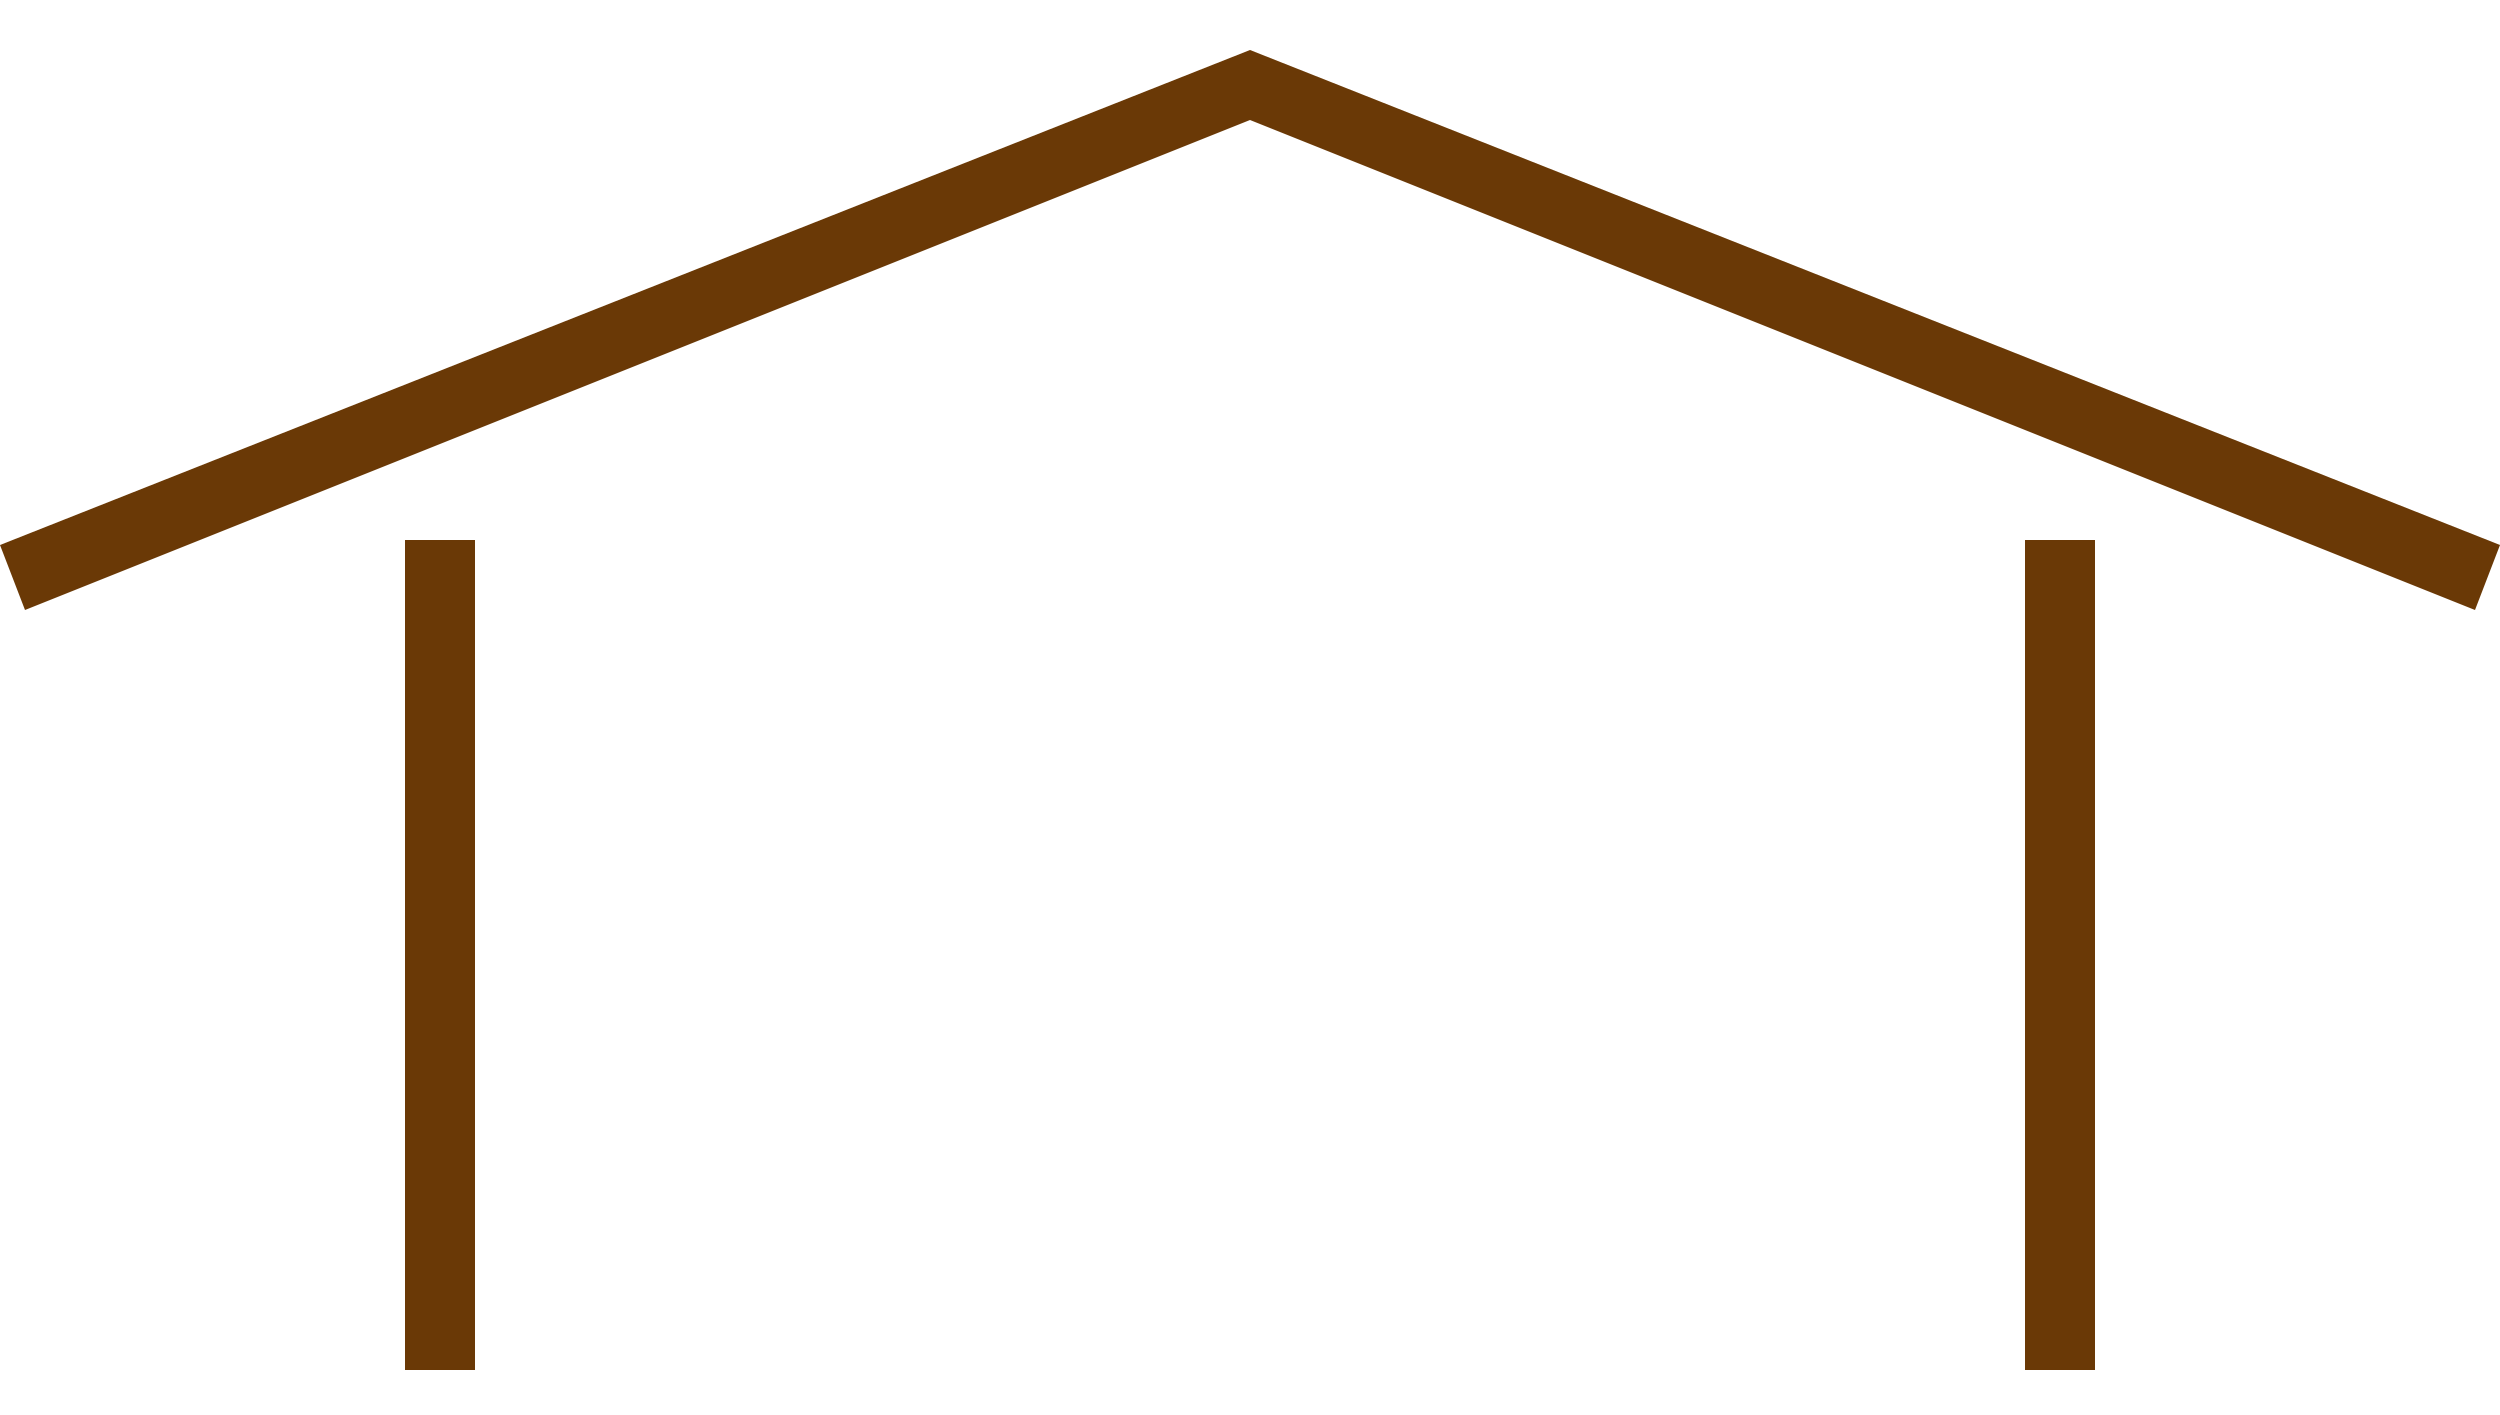
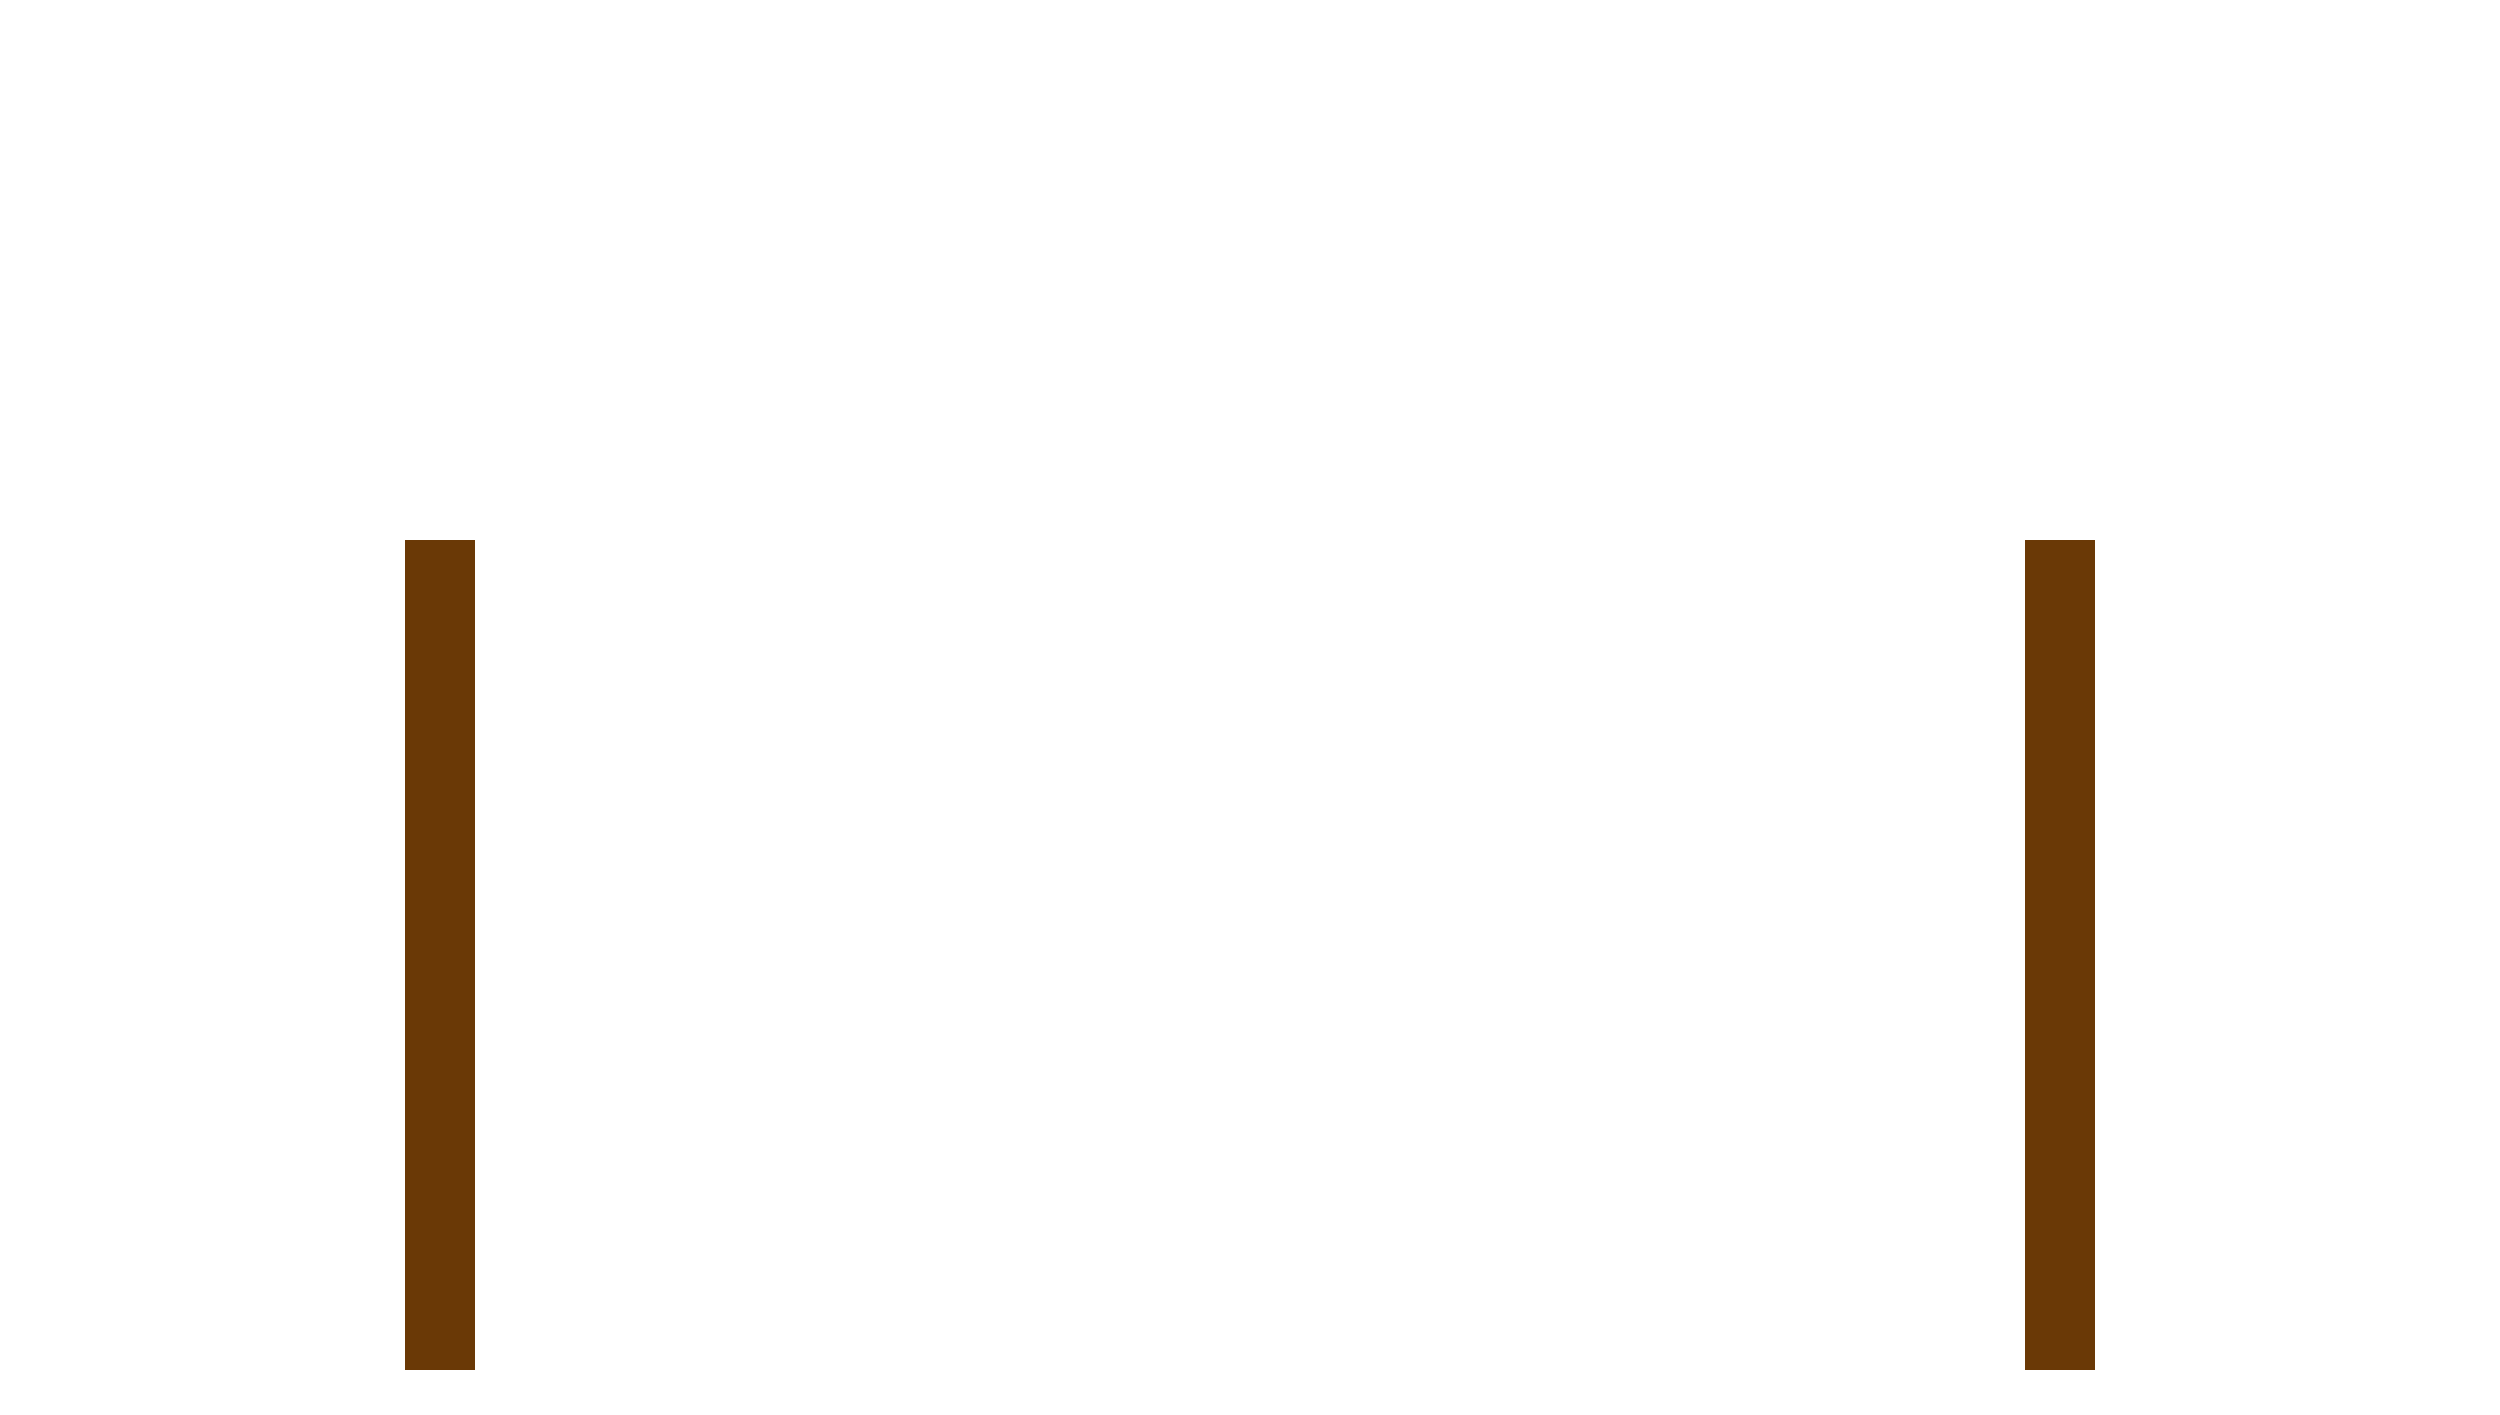
<svg xmlns="http://www.w3.org/2000/svg" version="1.1" id="レイヤー_1" x="0px" y="0px" viewBox="0 0 50 28.3" style="enable-background:new 0 0 50 28.3;" xml:space="preserve">
  <style type="text/css">
	.st0{fill:#6A3906;}
</style>
  <g>
-     <polygon class="st0" points="25,1 0,10.9 0.5,12.2 25,2.4 49.5,12.2 50,10.9  " />
    <rect x="8.1" y="10.8" class="st0" width="1.4" height="16.6" />
    <rect x="40.5" y="10.8" class="st0" width="1.4" height="16.6" />
  </g>
</svg>